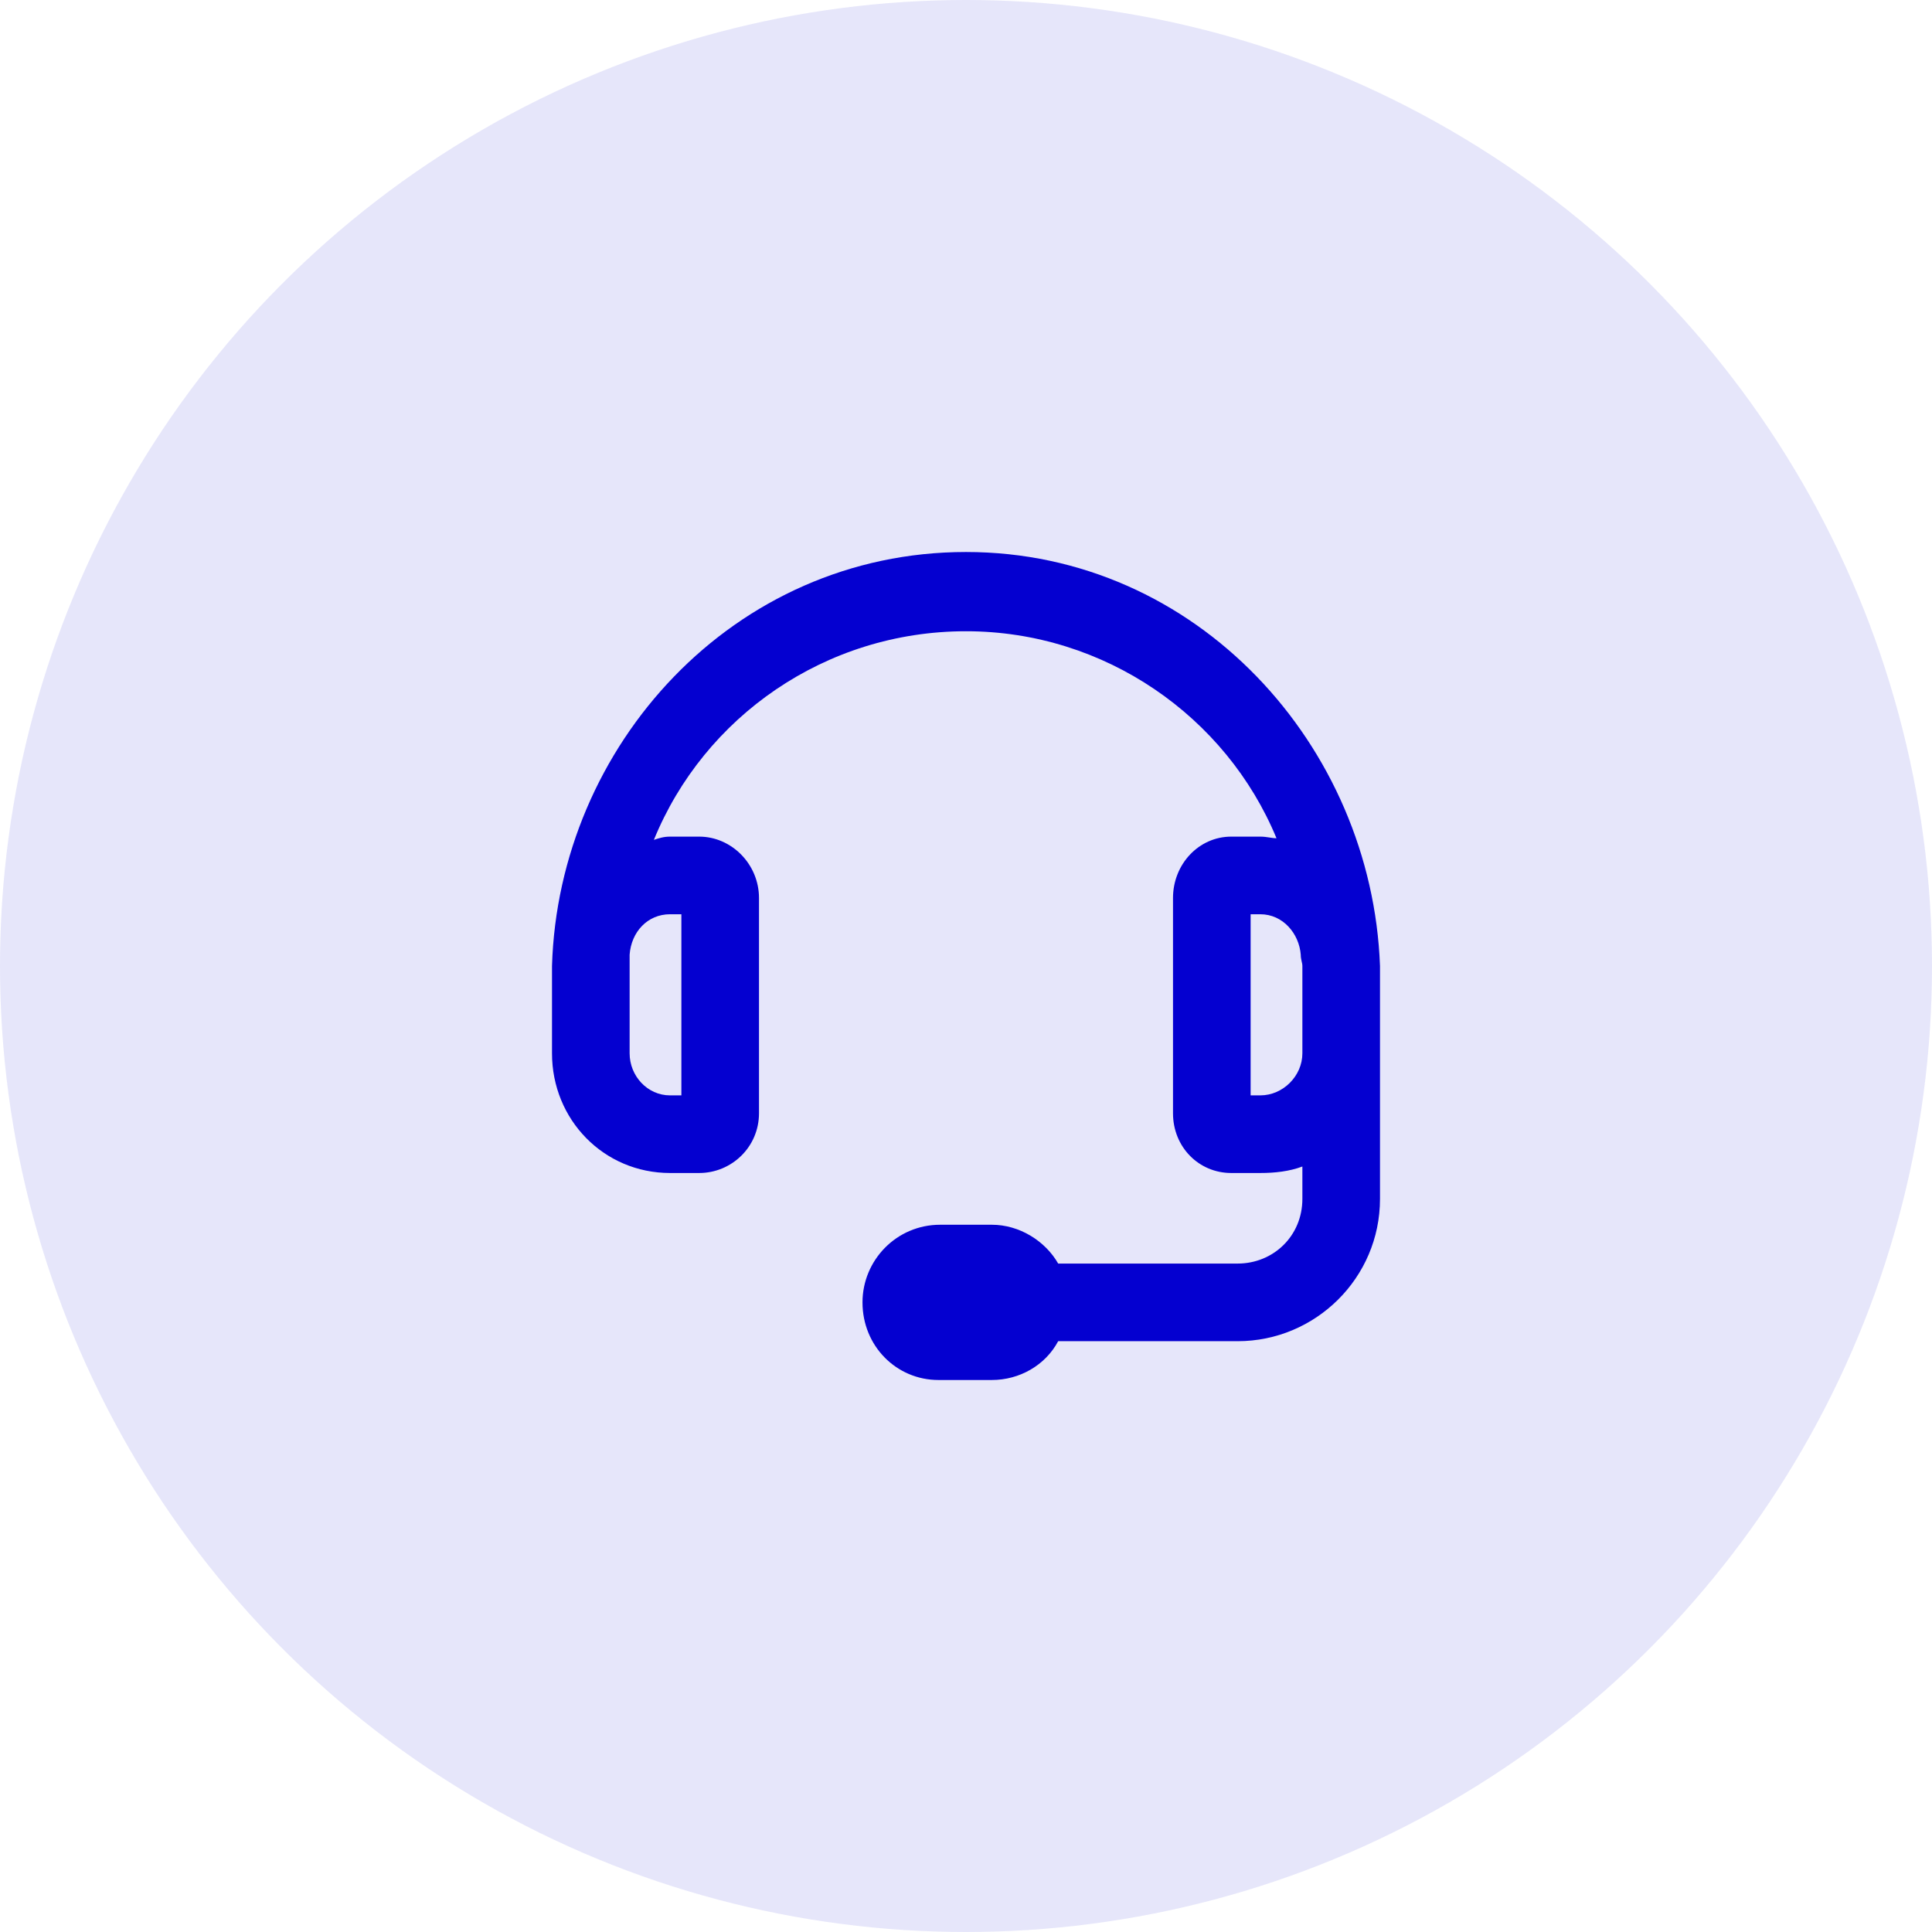
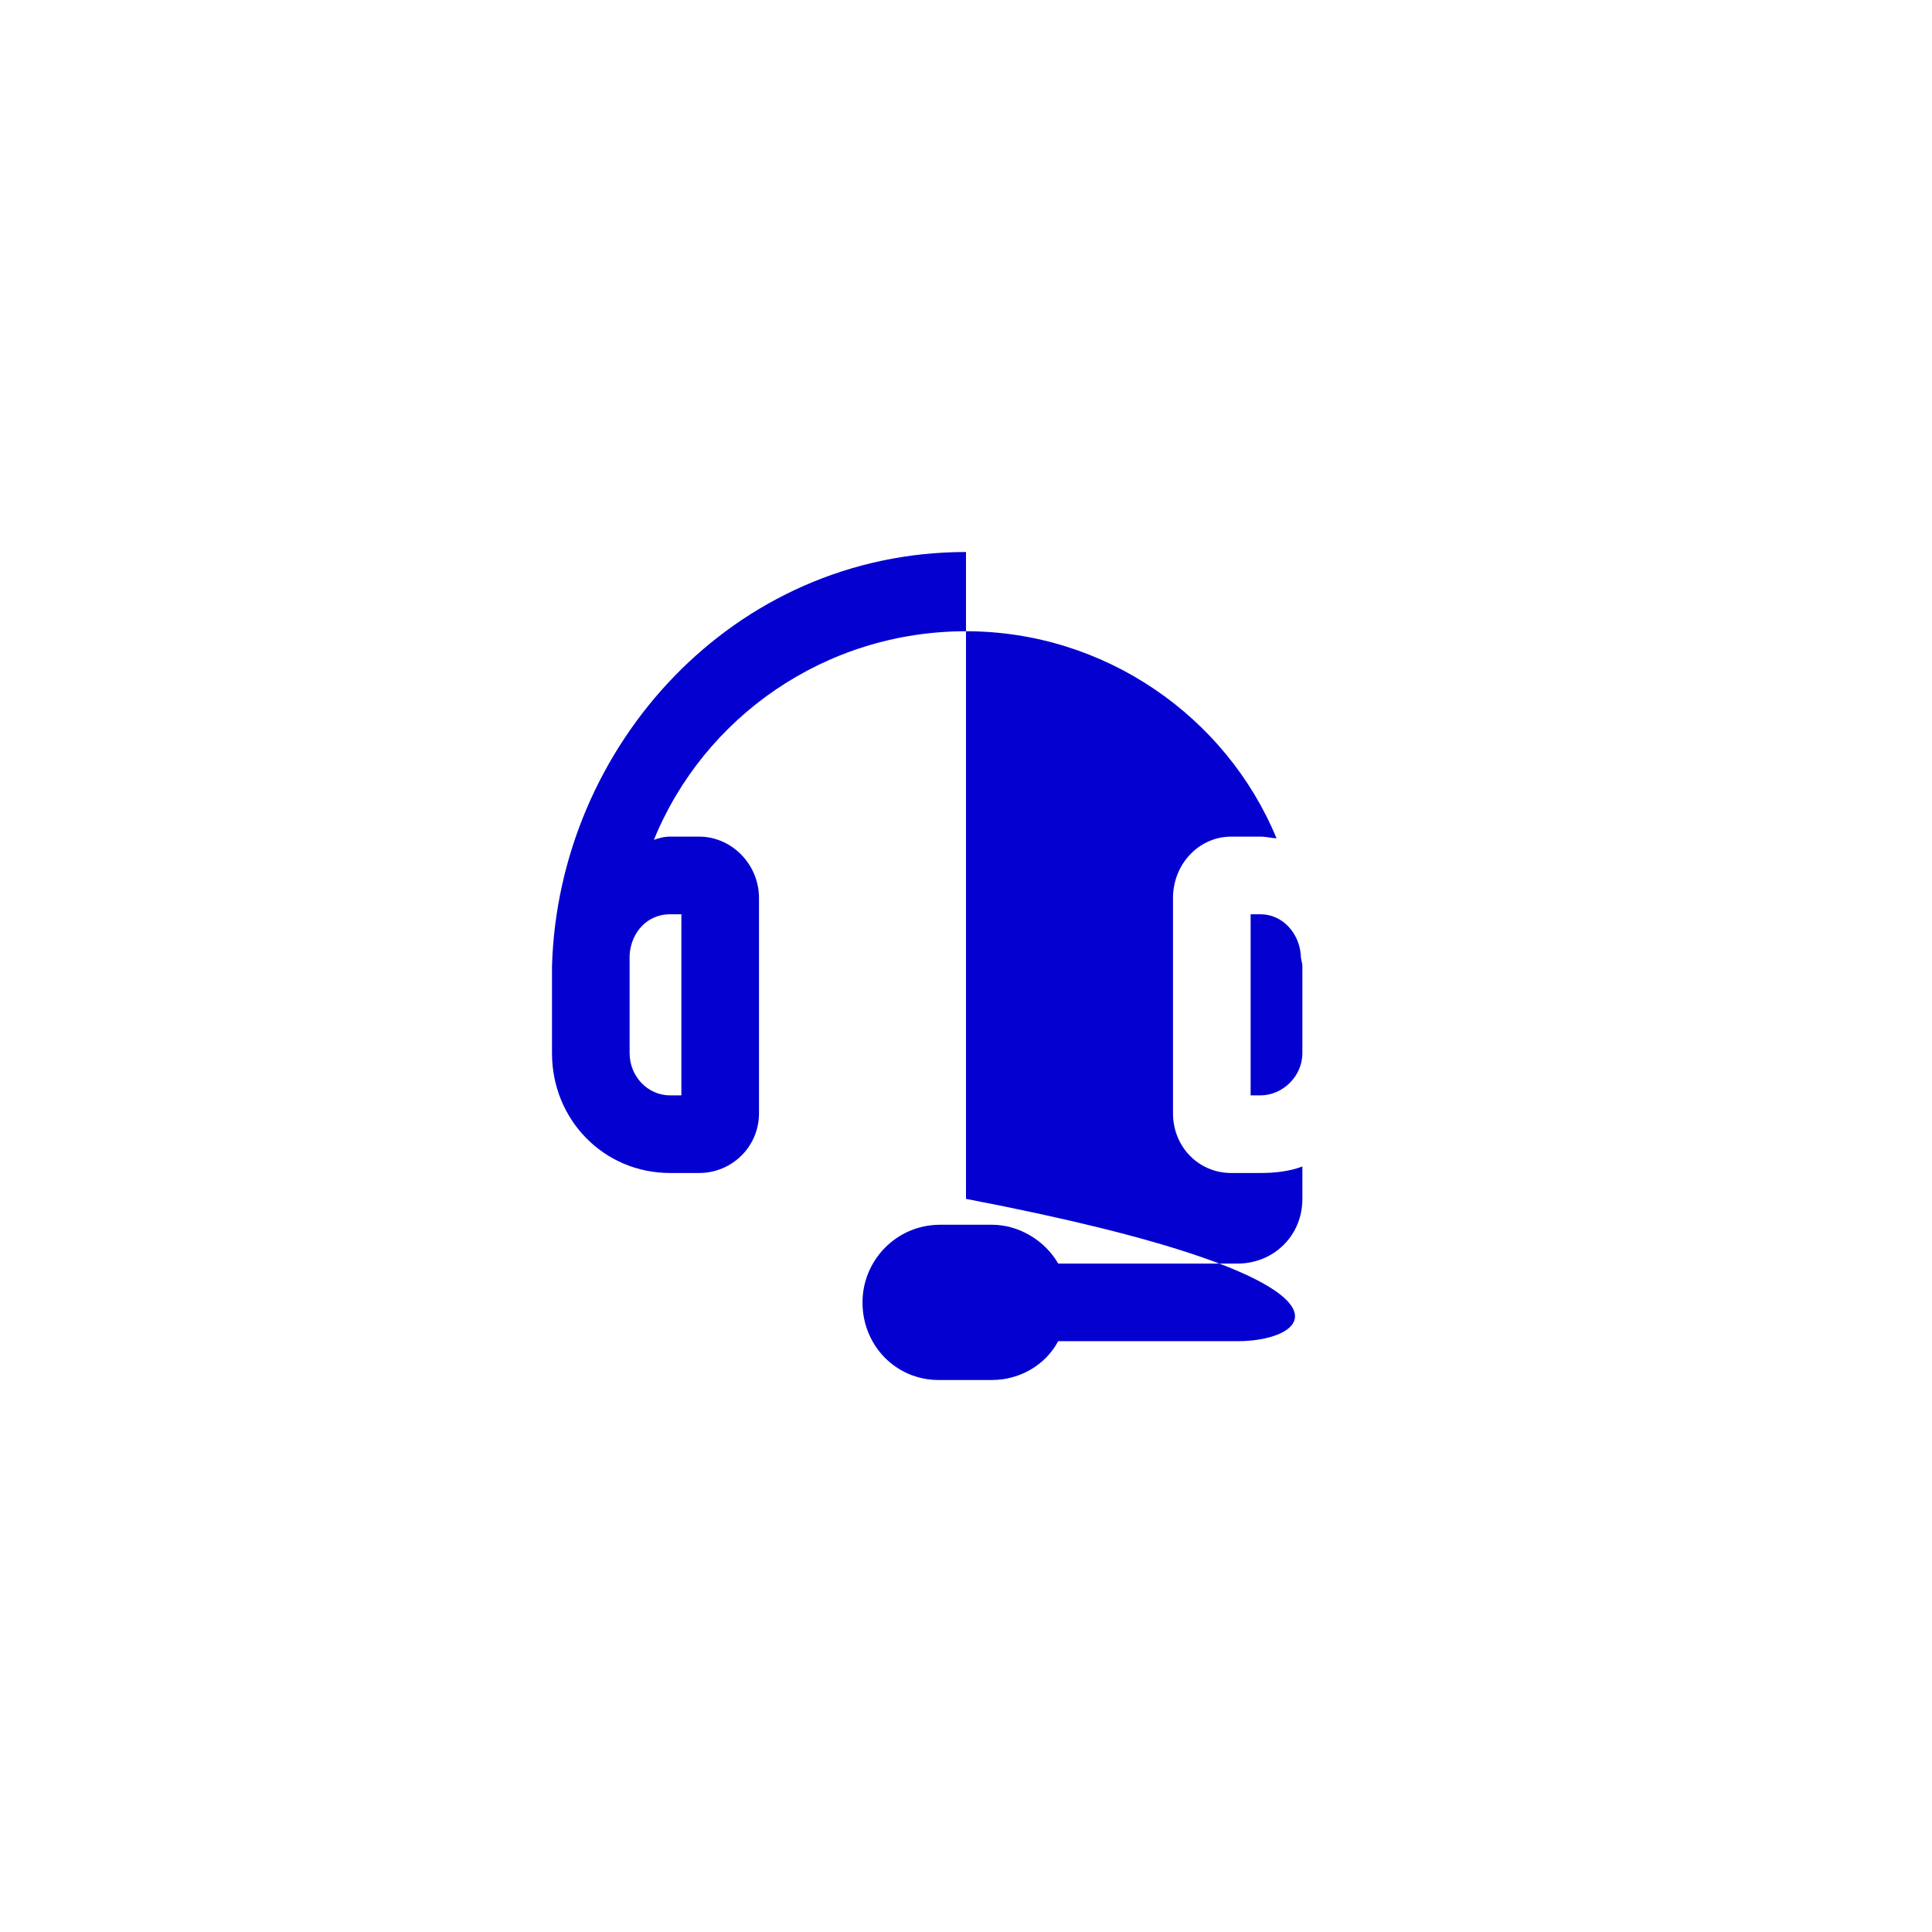
<svg xmlns="http://www.w3.org/2000/svg" width="56" height="56" viewBox="0 0 56 56" fill="none">
-   <circle opacity="0.1" cx="28" cy="28" r="28" fill="#0400D0" />
-   <path d="M28 16C34.703 16 39.766 21.625 40 28V34.75C40 37.047 38.125 38.875 35.875 38.875H30.672C30.297 39.578 29.547 40 28.75 40H27.203C25.984 40 25 39.016 25 37.75C25 36.531 25.984 35.5 27.25 35.5H28.75C29.547 35.5 30.297 35.969 30.672 36.625H35.875C36.906 36.625 37.75 35.828 37.75 34.75V33.812C37.375 33.953 36.953 34 36.531 34H35.688C34.75 34 34 33.25 34 32.266V26.031C34 25.047 34.75 24.25 35.688 24.25H36.531C36.719 24.25 36.859 24.297 37 24.297C35.547 20.781 32.031 18.297 28 18.297C23.922 18.297 20.406 20.781 18.953 24.344C19.094 24.297 19.234 24.25 19.422 24.25H20.266C21.203 24.25 22 25.047 22 26.031V32.266C22 33.25 21.203 34 20.266 34H19.422C17.5 34 16 32.453 16 30.531V28C16.188 21.625 21.25 16 28 16ZM19.422 26.5C18.766 26.5 18.297 27.016 18.25 27.672C18.25 27.812 18.25 27.906 18.25 28V30.531C18.25 31.188 18.766 31.75 19.422 31.75H19.75V26.5H19.422ZM36.531 31.75C37.188 31.75 37.75 31.188 37.75 30.531V28C37.75 27.906 37.703 27.812 37.703 27.672C37.656 27.062 37.188 26.5 36.531 26.5H36.25V31.75H36.531Z" fill="#0400D0" />
+   <path d="M28 16V34.75C40 37.047 38.125 38.875 35.875 38.875H30.672C30.297 39.578 29.547 40 28.75 40H27.203C25.984 40 25 39.016 25 37.75C25 36.531 25.984 35.5 27.25 35.5H28.75C29.547 35.5 30.297 35.969 30.672 36.625H35.875C36.906 36.625 37.75 35.828 37.75 34.75V33.812C37.375 33.953 36.953 34 36.531 34H35.688C34.75 34 34 33.25 34 32.266V26.031C34 25.047 34.75 24.25 35.688 24.25H36.531C36.719 24.25 36.859 24.297 37 24.297C35.547 20.781 32.031 18.297 28 18.297C23.922 18.297 20.406 20.781 18.953 24.344C19.094 24.297 19.234 24.25 19.422 24.25H20.266C21.203 24.25 22 25.047 22 26.031V32.266C22 33.25 21.203 34 20.266 34H19.422C17.5 34 16 32.453 16 30.531V28C16.188 21.625 21.25 16 28 16ZM19.422 26.5C18.766 26.5 18.297 27.016 18.25 27.672C18.25 27.812 18.25 27.906 18.25 28V30.531C18.25 31.188 18.766 31.75 19.422 31.75H19.75V26.5H19.422ZM36.531 31.75C37.188 31.75 37.75 31.188 37.75 30.531V28C37.75 27.906 37.703 27.812 37.703 27.672C37.656 27.062 37.188 26.5 36.531 26.5H36.25V31.75H36.531Z" fill="#0400D0" />
</svg>